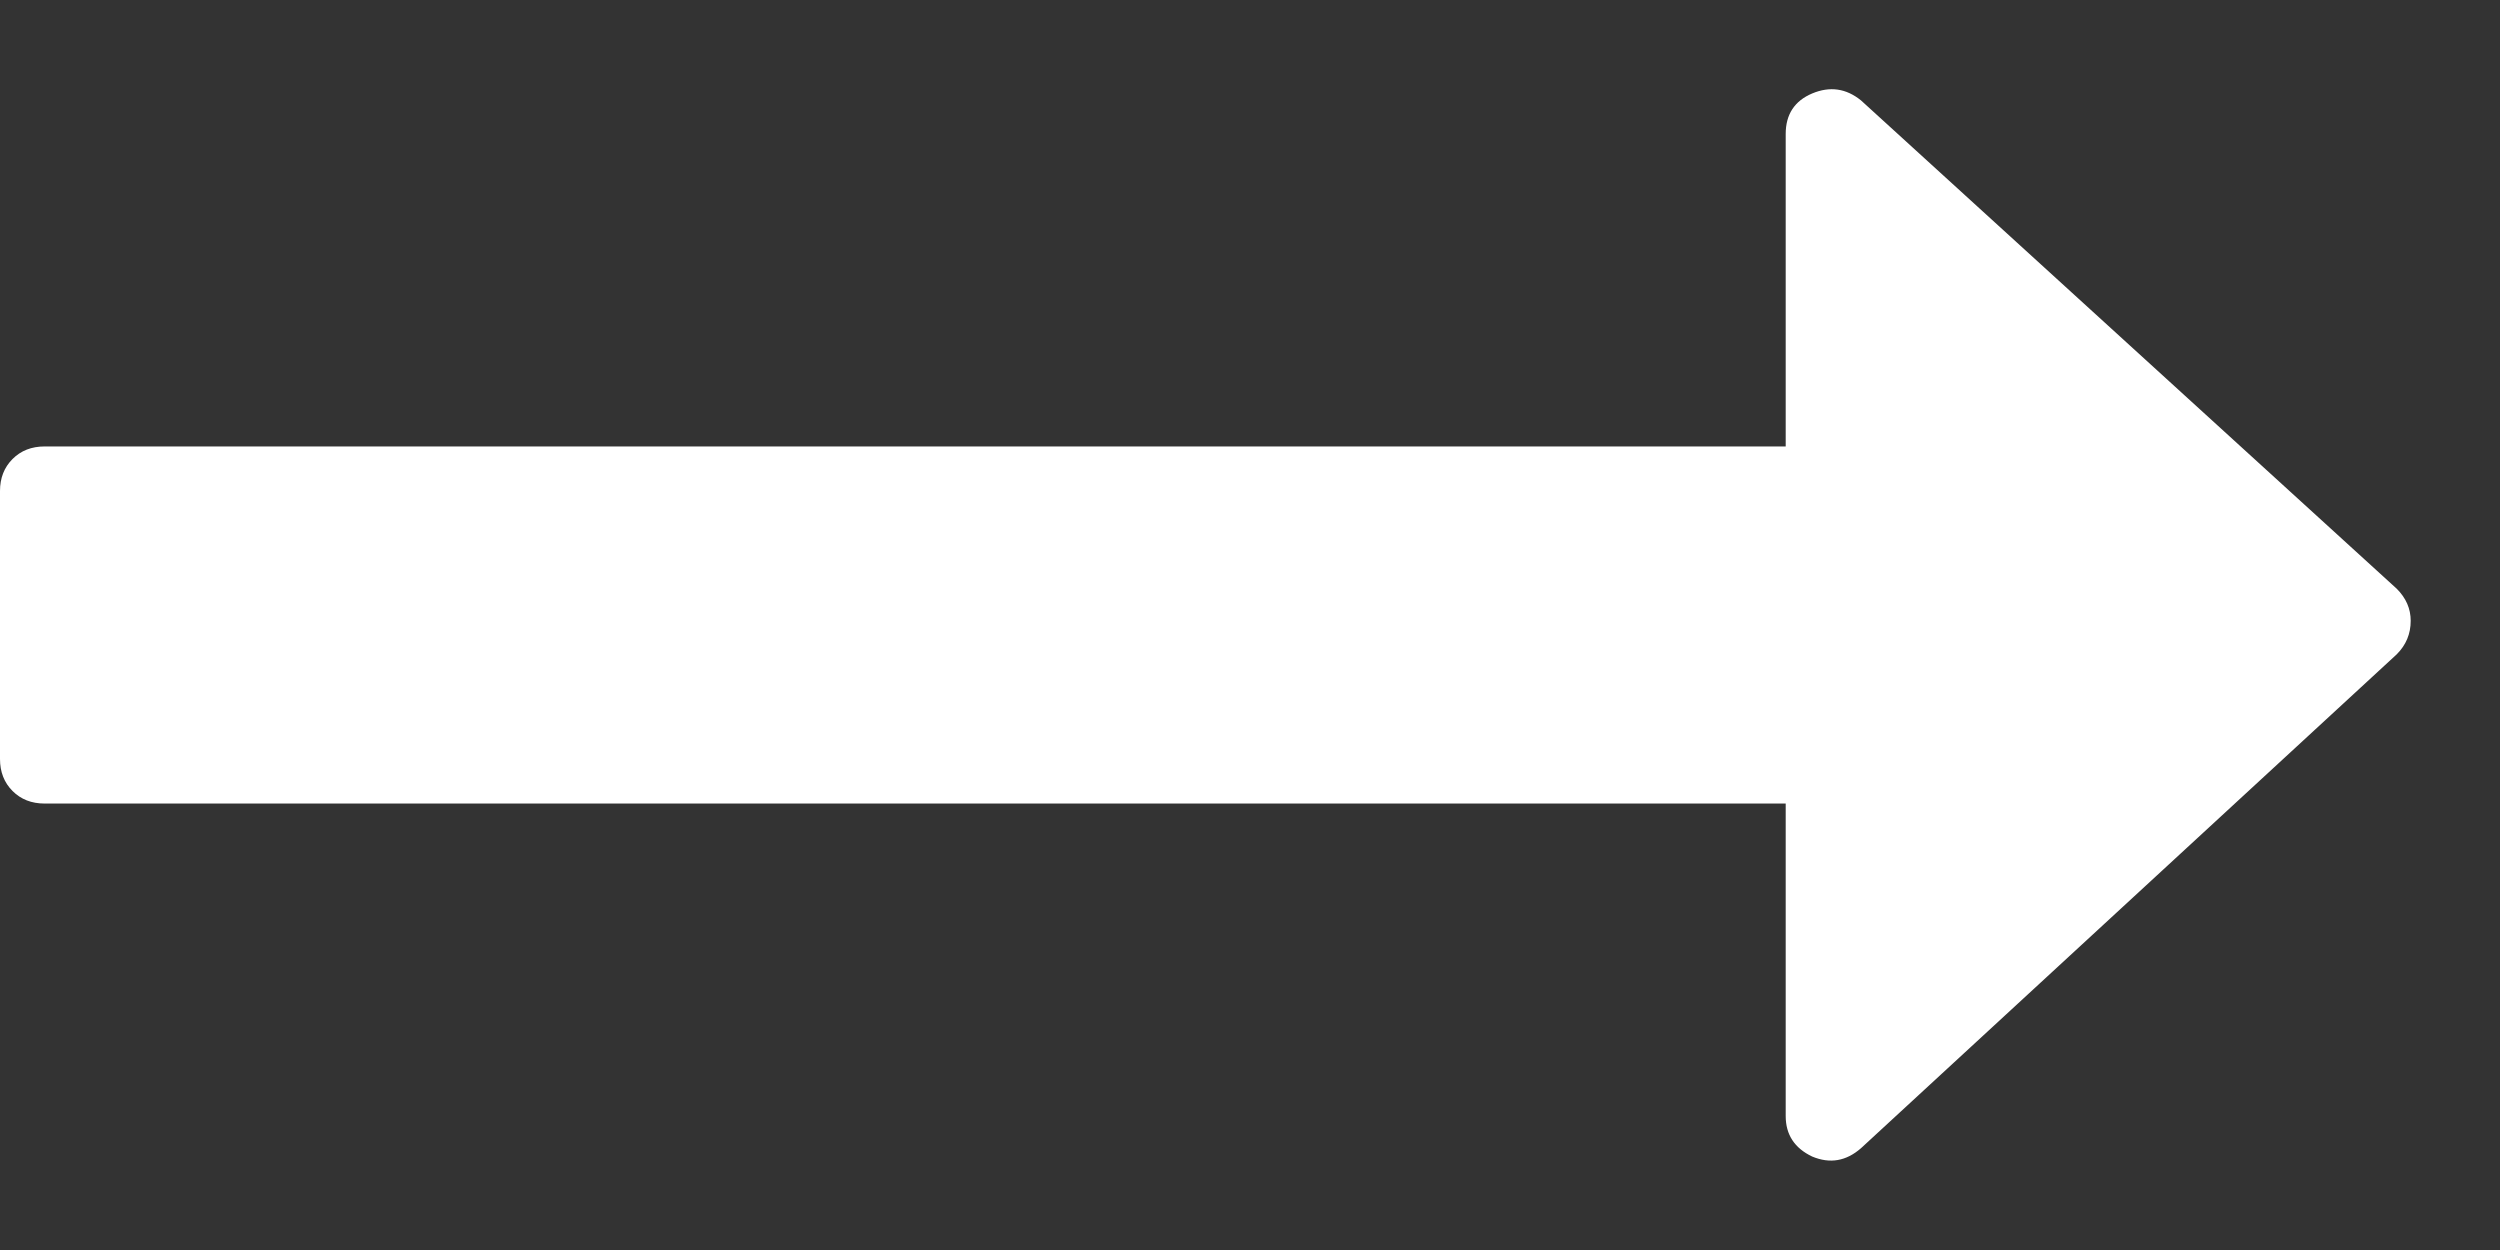
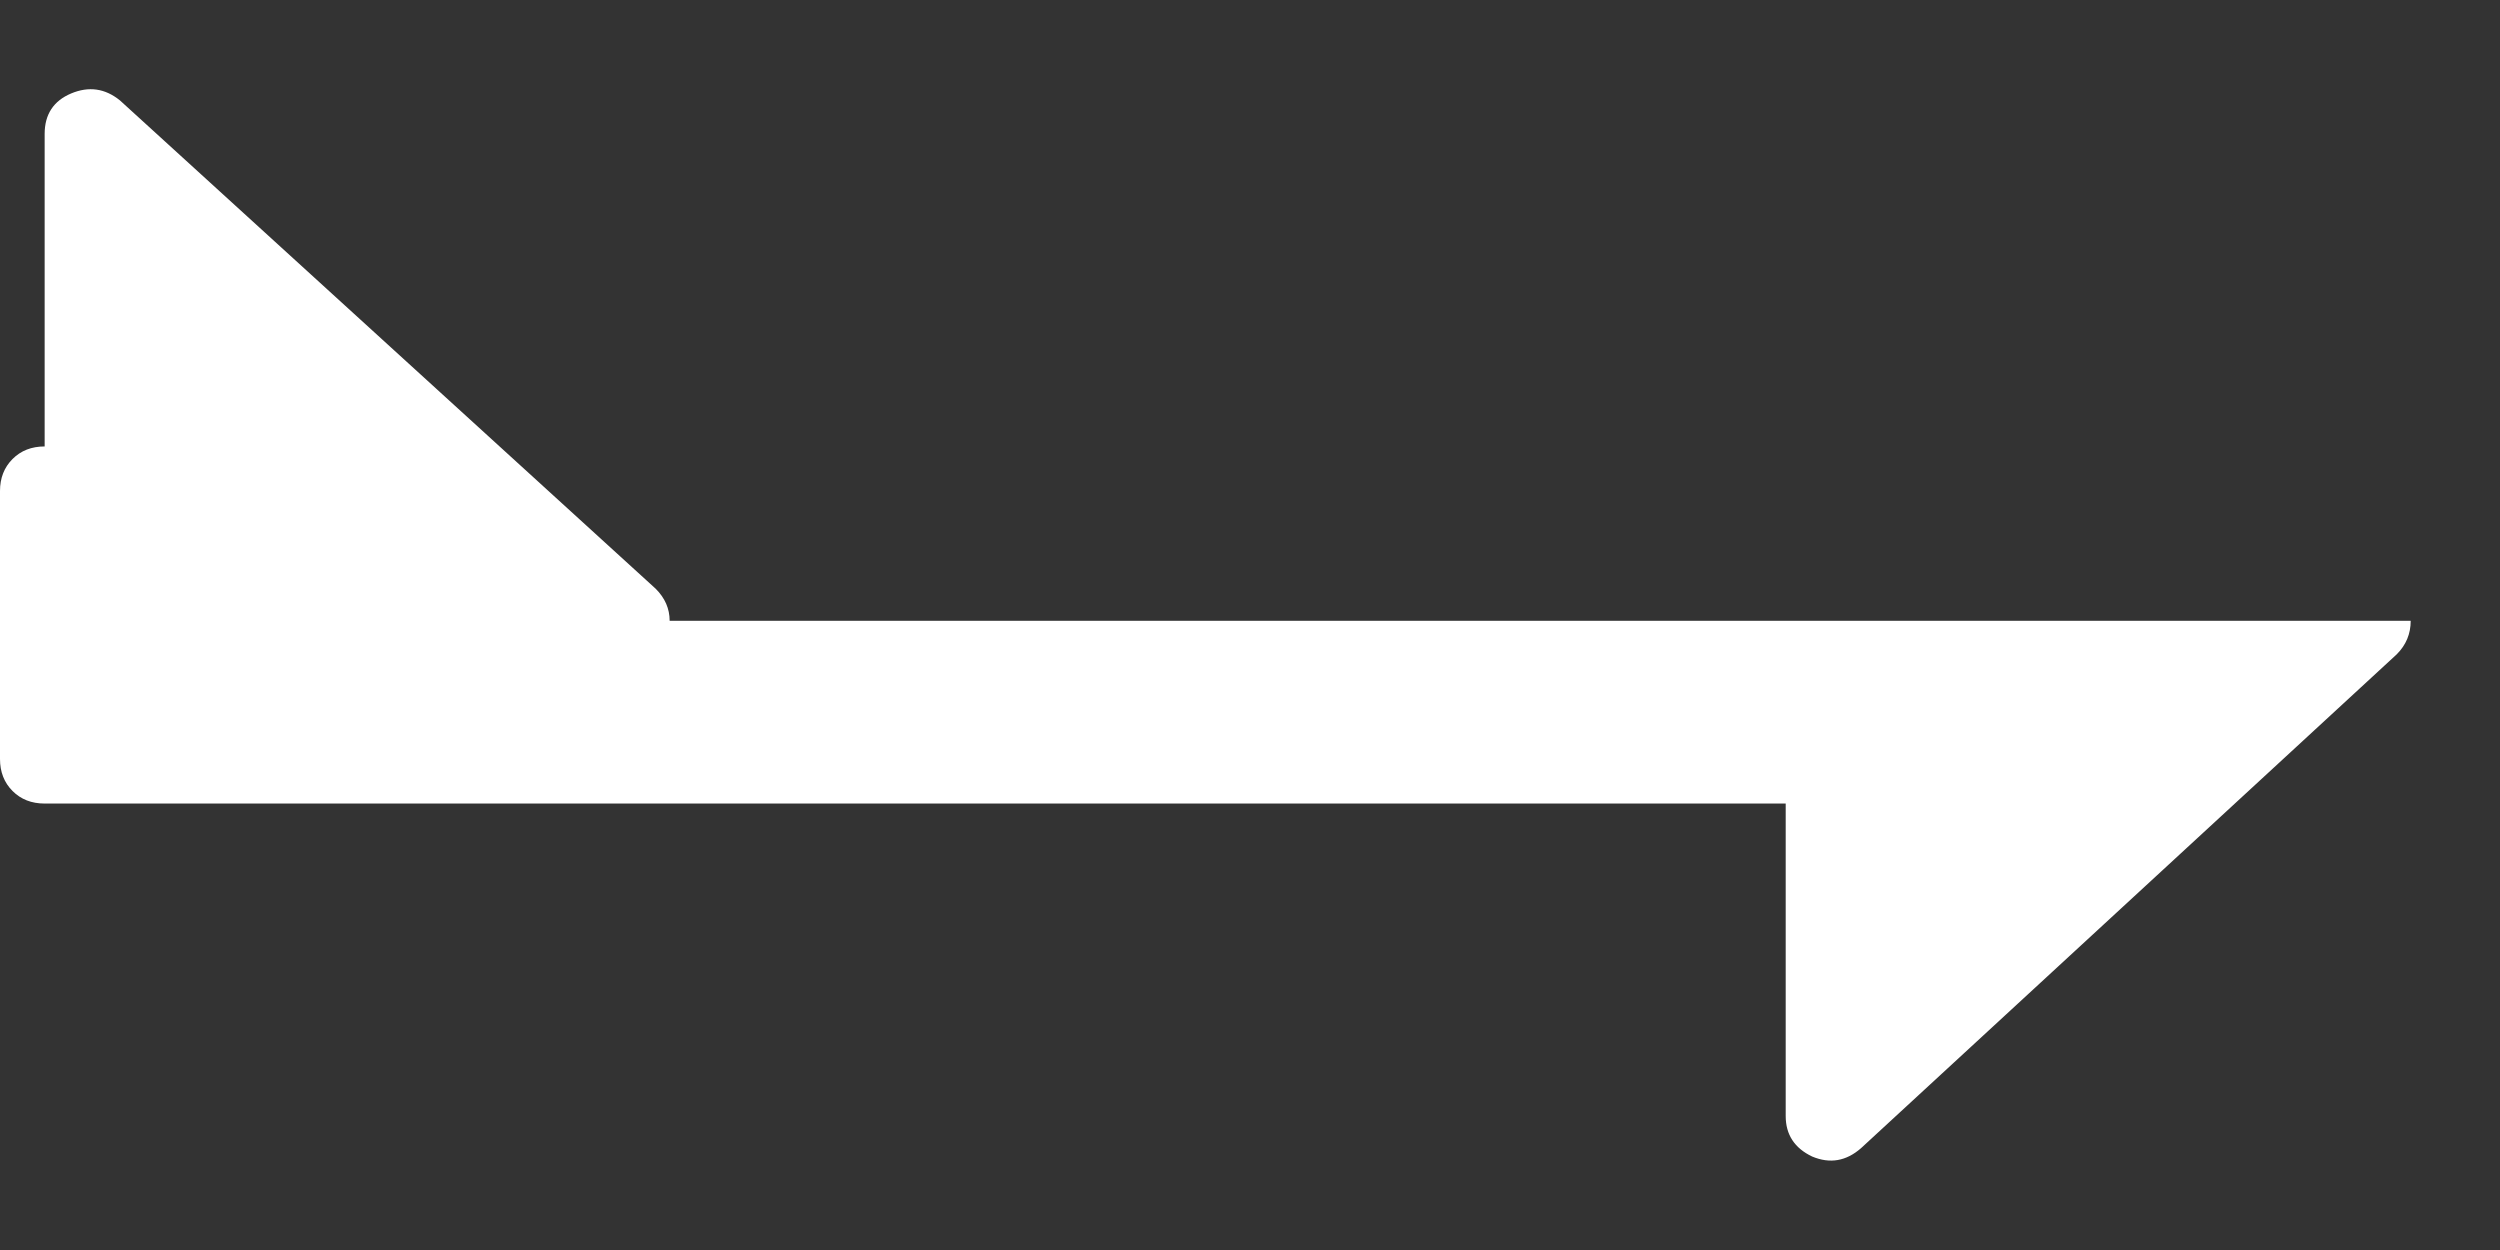
<svg xmlns="http://www.w3.org/2000/svg" width="100%" height="100%" viewBox="0 0 50 25" version="1.1" xml:space="preserve" style="fill-rule:evenodd;clip-rule:evenodd;stroke-linejoin:round;stroke-miterlimit:2;">
  <rect x="0" y="0" width="50" height="25" fill="#333333" stroke="none" />
-   <path id="arrow-right-white" d="M48.214,12.416c0,0.261 -0.093,0.484 -0.279,0.67l-10.714,9.877c-0.298,0.261 -0.623,0.316 -0.977,0.168c-0.353,-0.168 -0.53,-0.438 -0.53,-0.81l0,-6.25l-34.821,0c-0.261,0 -0.474,-0.083 -0.642,-0.251c-0.167,-0.167 -0.251,-0.381 -0.251,-0.641l0,-5.358c0,-0.26 0.084,-0.474 0.251,-0.641c0.168,-0.168 0.381,-0.251 0.642,-0.251l34.821,-0l0,-6.25c0,-0.391 0.177,-0.661 0.53,-0.81c0.354,-0.148 0.679,-0.102 0.977,0.14l10.714,9.766c0.186,0.186 0.279,0.399 0.279,0.641Z" style="fill:#fff;fill-rule:nonzero;" />
+   <path id="arrow-right-white" d="M48.214,12.416c0,0.261 -0.093,0.484 -0.279,0.67l-10.714,9.877c-0.298,0.261 -0.623,0.316 -0.977,0.168c-0.353,-0.168 -0.53,-0.438 -0.53,-0.81l0,-6.25l-34.821,0c-0.261,0 -0.474,-0.083 -0.642,-0.251c-0.167,-0.167 -0.251,-0.381 -0.251,-0.641l0,-5.358c0,-0.26 0.084,-0.474 0.251,-0.641c0.168,-0.168 0.381,-0.251 0.642,-0.251l0,-6.25c0,-0.391 0.177,-0.661 0.53,-0.81c0.354,-0.148 0.679,-0.102 0.977,0.14l10.714,9.766c0.186,0.186 0.279,0.399 0.279,0.641Z" style="fill:#fff;fill-rule:nonzero;" />
</svg>